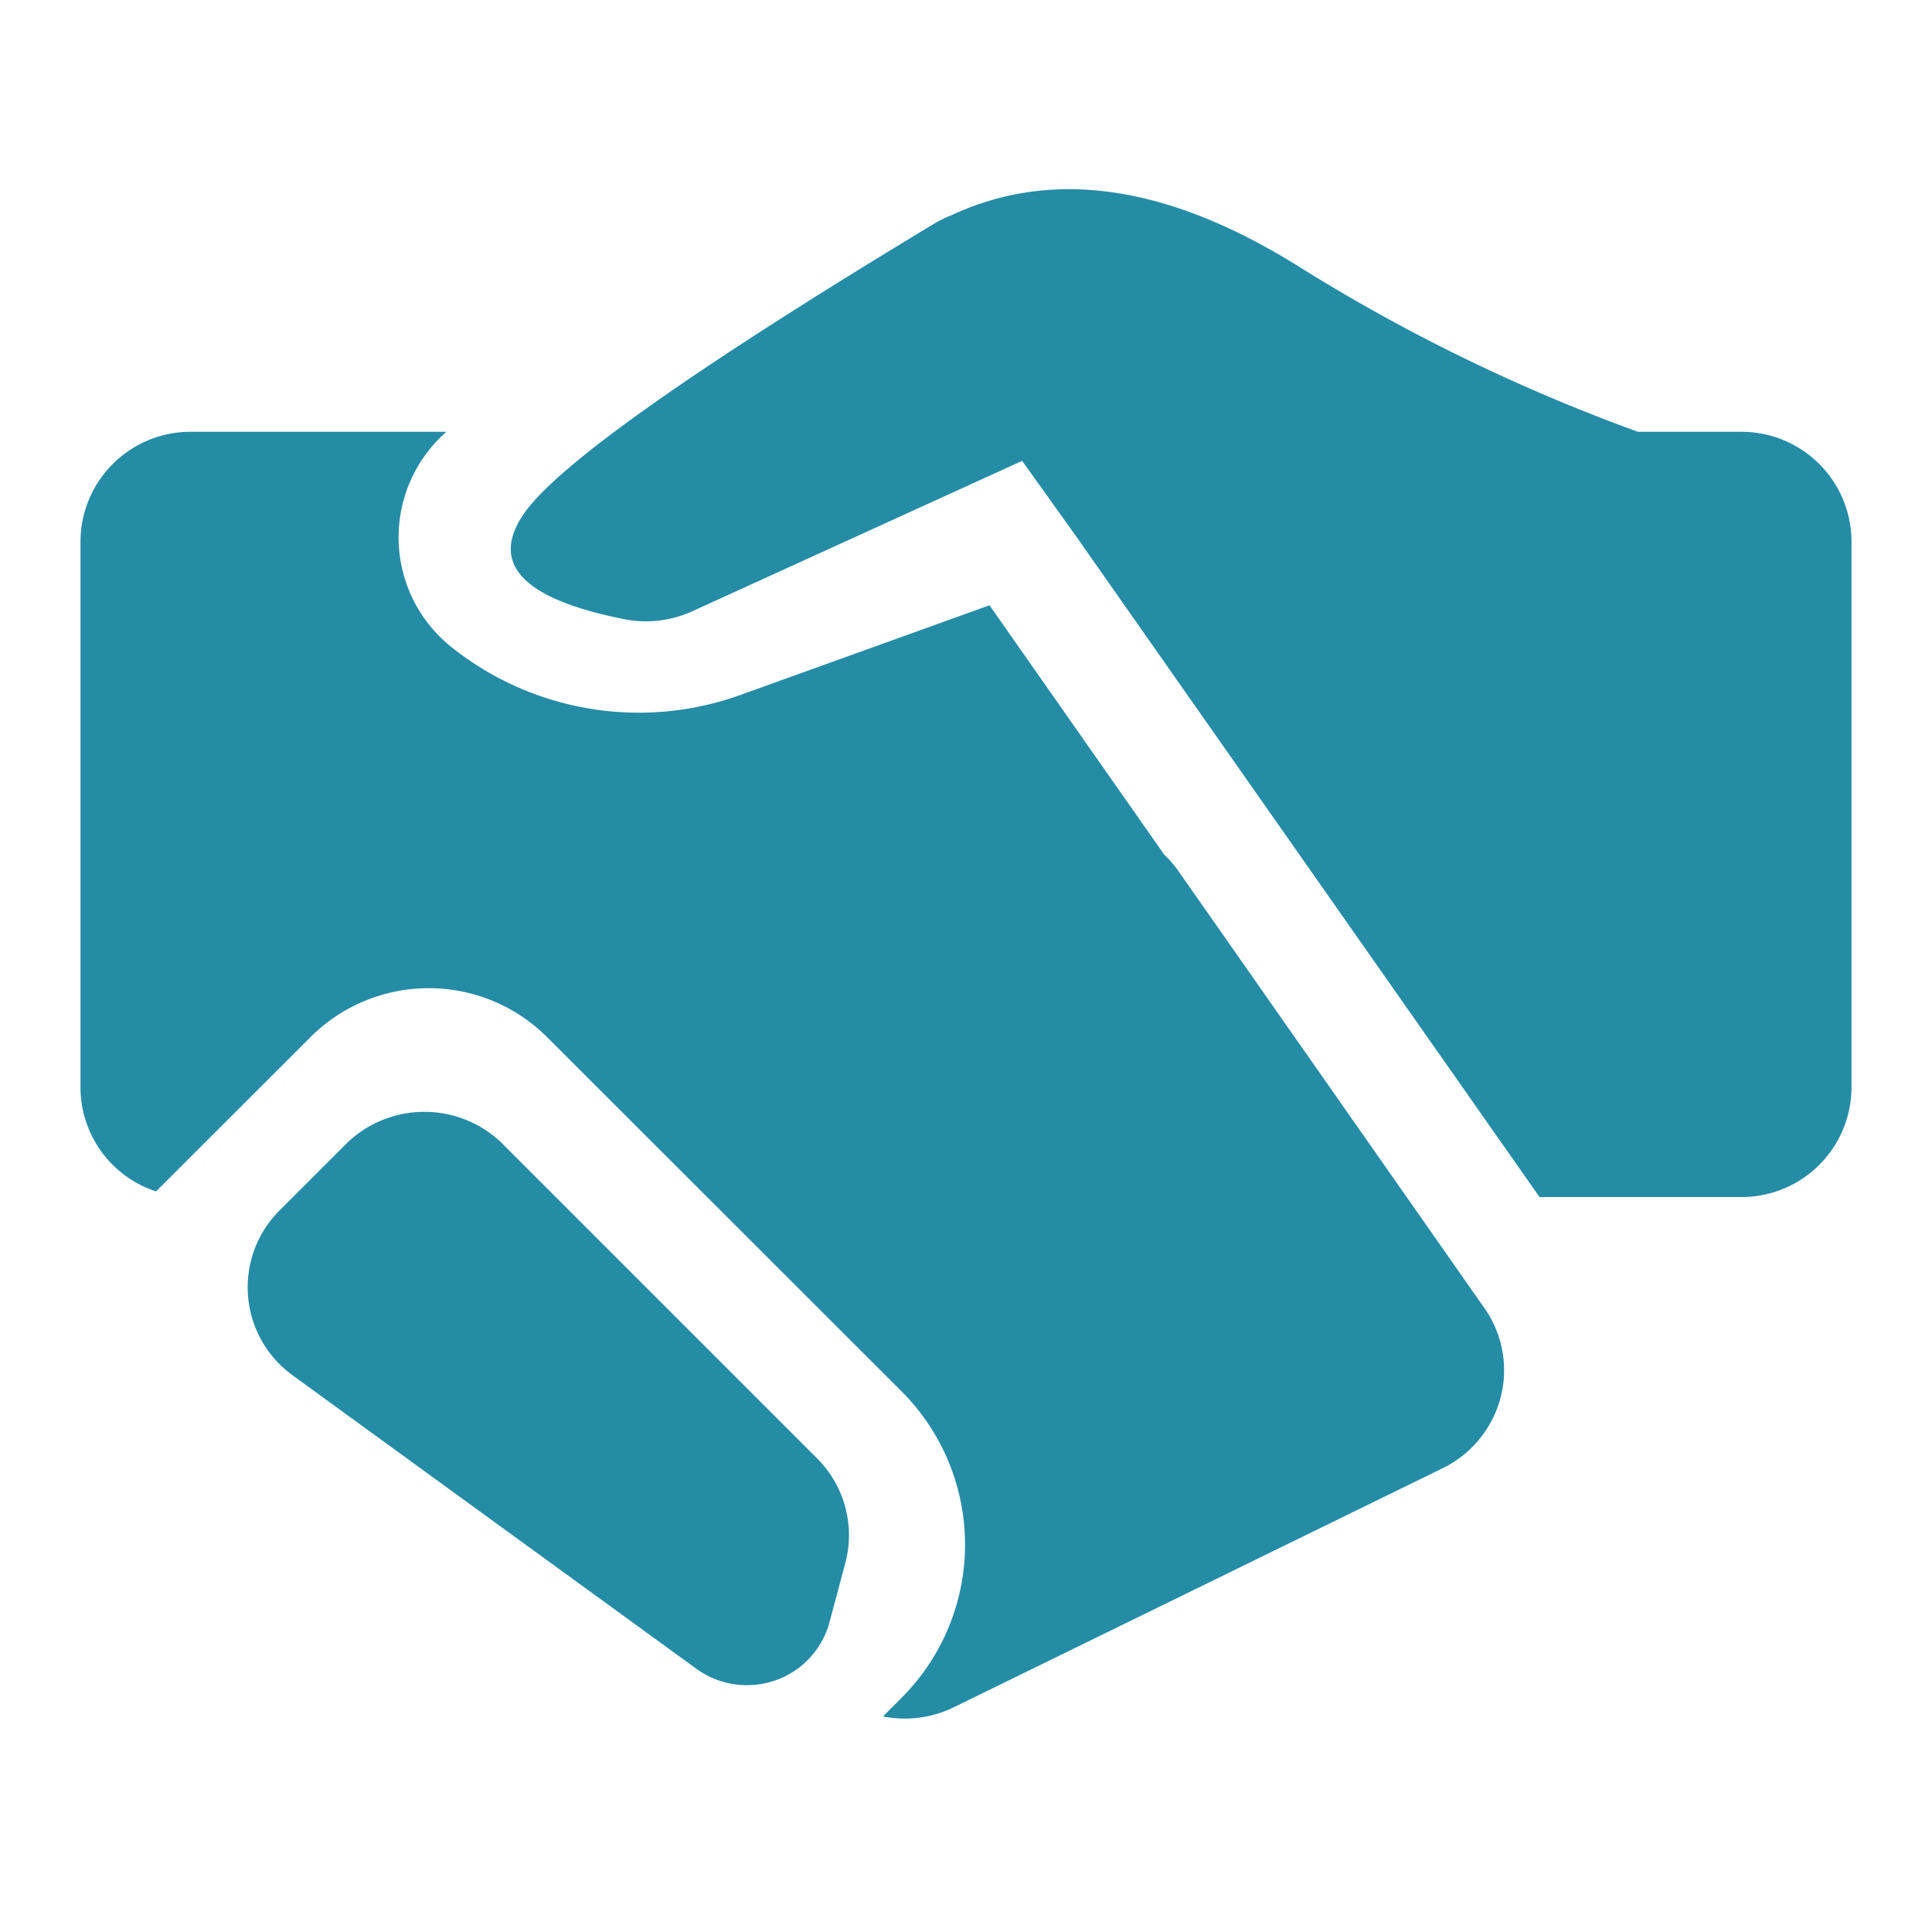
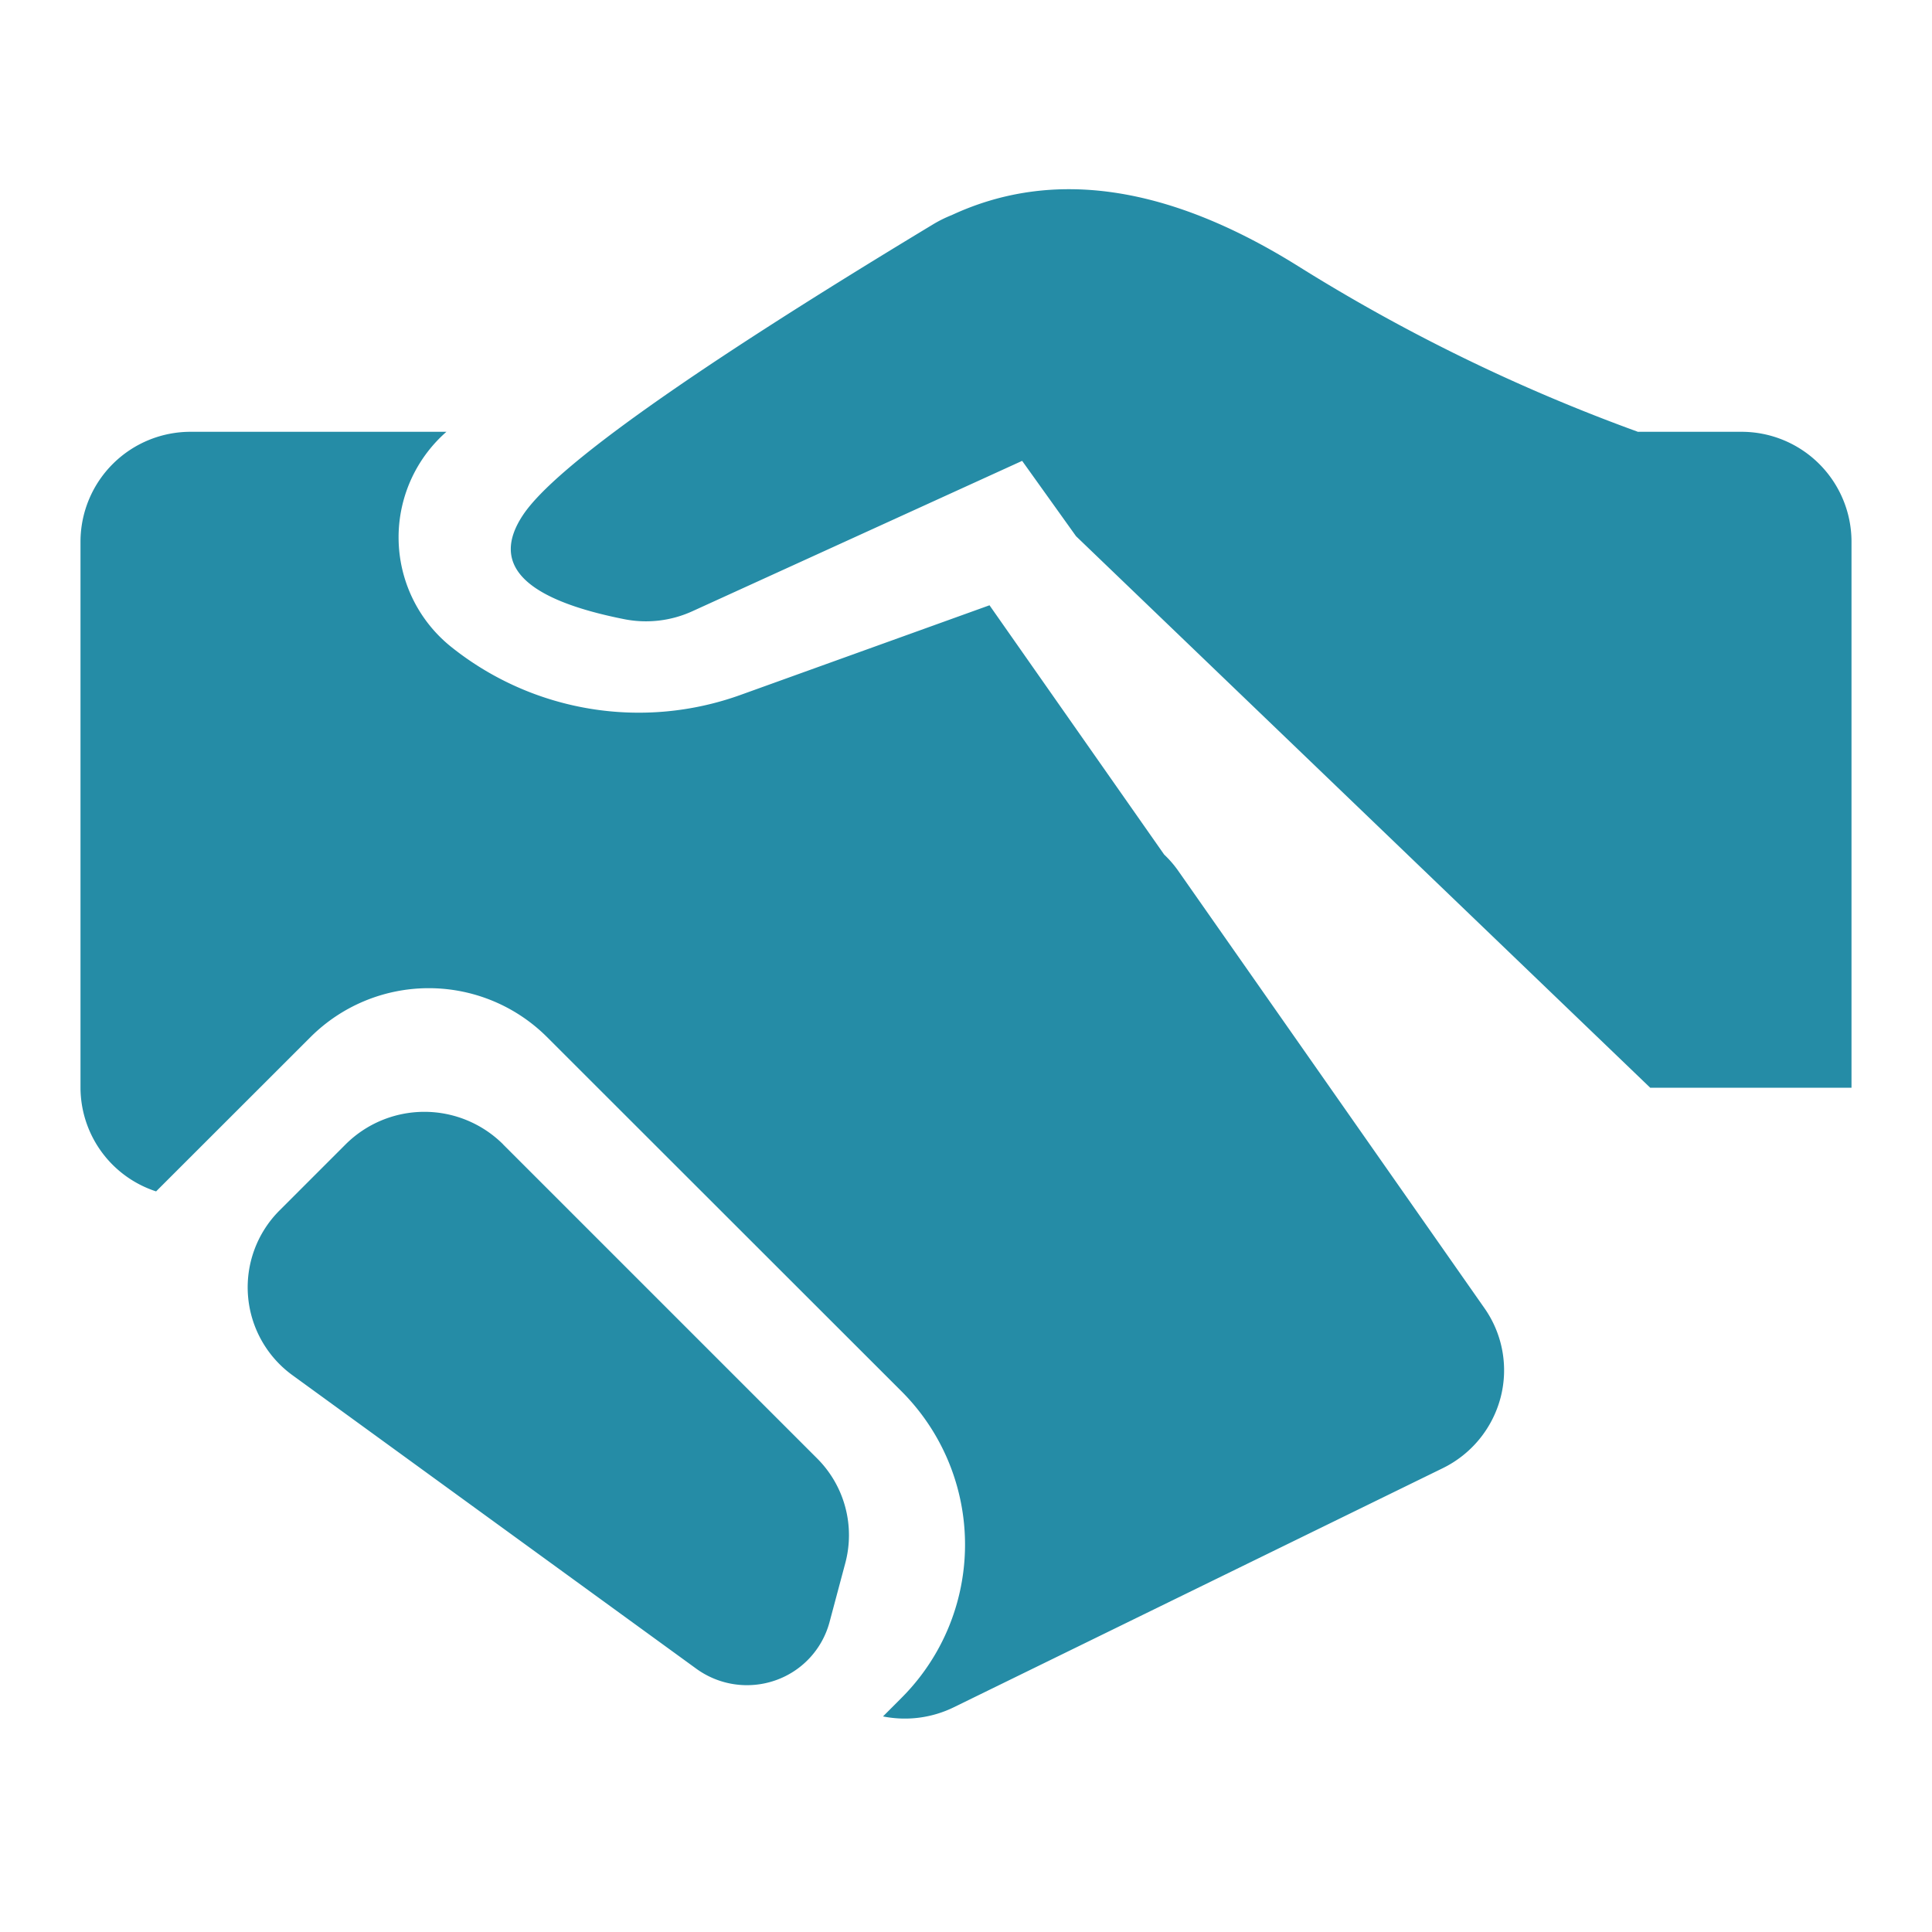
<svg xmlns="http://www.w3.org/2000/svg" width="48" height="48" viewBox="0 0 48 48">
  <g id="icon_3_exp" transform="translate(0 -0.302)">
-     <rect id="矩形_100" data-name="矩形 100" width="48" height="48" transform="translate(0 0.302)" fill="#fff" opacity="0" />
-     <path id="路径_65" data-name="路径 65" d="M38.773,11.557h2.543a2.732,2.732,0,0,1,2.75,2.716V27.854a2.733,2.733,0,0,1-2.75,2.716h-5L24.8,14.151l-1.339-1.872-8.189,3.734a2.776,2.776,0,0,1-1.694.2q-3.75-.743-2.516-2.592,1.193-1.79,10.166-7.206a3.125,3.125,0,0,1,.484-.242q3.769-1.751,8.6,1.265a44.61,44.61,0,0,0,8.456,4.122ZM1.945,30.429A2.719,2.719,0,0,1,.066,27.854V14.273a2.733,2.733,0,0,1,2.75-2.716H9.158l-.011.009a3.487,3.487,0,0,0,.148,5.35,7.461,7.461,0,0,0,7.17,1.178l6.185-2.227,4.339,6.193a2.676,2.676,0,0,1,.358.416l7.6,10.854a2.684,2.684,0,0,1,.4,2.224,2.721,2.721,0,0,1-1.441,1.754L21.764,43.245a2.768,2.768,0,0,1-1.76.228l.449-.45a5.384,5.384,0,0,0,0-7.638l-8.8-8.794a4.16,4.16,0,0,0-5.868,0L1.944,30.429Zm8.621-1.167,7.8,7.8a2.693,2.693,0,0,1,.7,2.606l-.393,1.471a2.111,2.111,0,0,1-1.345,1.439,2.142,2.142,0,0,1-1.961-.289L5.338,35a2.7,2.7,0,0,1-.325-4.1l1.641-1.641a2.773,2.773,0,0,1,3.911,0Zm0,0" transform="translate(1.934 -0.527)" fill="#258ca6" />
+     <path id="路径_65" data-name="路径 65" d="M38.773,11.557h2.543a2.732,2.732,0,0,1,2.75,2.716V27.854h-5L24.8,14.151l-1.339-1.872-8.189,3.734a2.776,2.776,0,0,1-1.694.2q-3.75-.743-2.516-2.592,1.193-1.79,10.166-7.206a3.125,3.125,0,0,1,.484-.242q3.769-1.751,8.6,1.265a44.61,44.61,0,0,0,8.456,4.122ZM1.945,30.429A2.719,2.719,0,0,1,.066,27.854V14.273a2.733,2.733,0,0,1,2.75-2.716H9.158l-.011.009a3.487,3.487,0,0,0,.148,5.35,7.461,7.461,0,0,0,7.17,1.178l6.185-2.227,4.339,6.193a2.676,2.676,0,0,1,.358.416l7.6,10.854a2.684,2.684,0,0,1,.4,2.224,2.721,2.721,0,0,1-1.441,1.754L21.764,43.245a2.768,2.768,0,0,1-1.76.228l.449-.45a5.384,5.384,0,0,0,0-7.638l-8.8-8.794a4.16,4.16,0,0,0-5.868,0L1.944,30.429Zm8.621-1.167,7.8,7.8a2.693,2.693,0,0,1,.7,2.606l-.393,1.471a2.111,2.111,0,0,1-1.345,1.439,2.142,2.142,0,0,1-1.961-.289L5.338,35a2.7,2.7,0,0,1-.325-4.1l1.641-1.641a2.773,2.773,0,0,1,3.911,0Zm0,0" transform="translate(1.934 -0.527)" fill="#258ca6" />
  </g>
</svg>